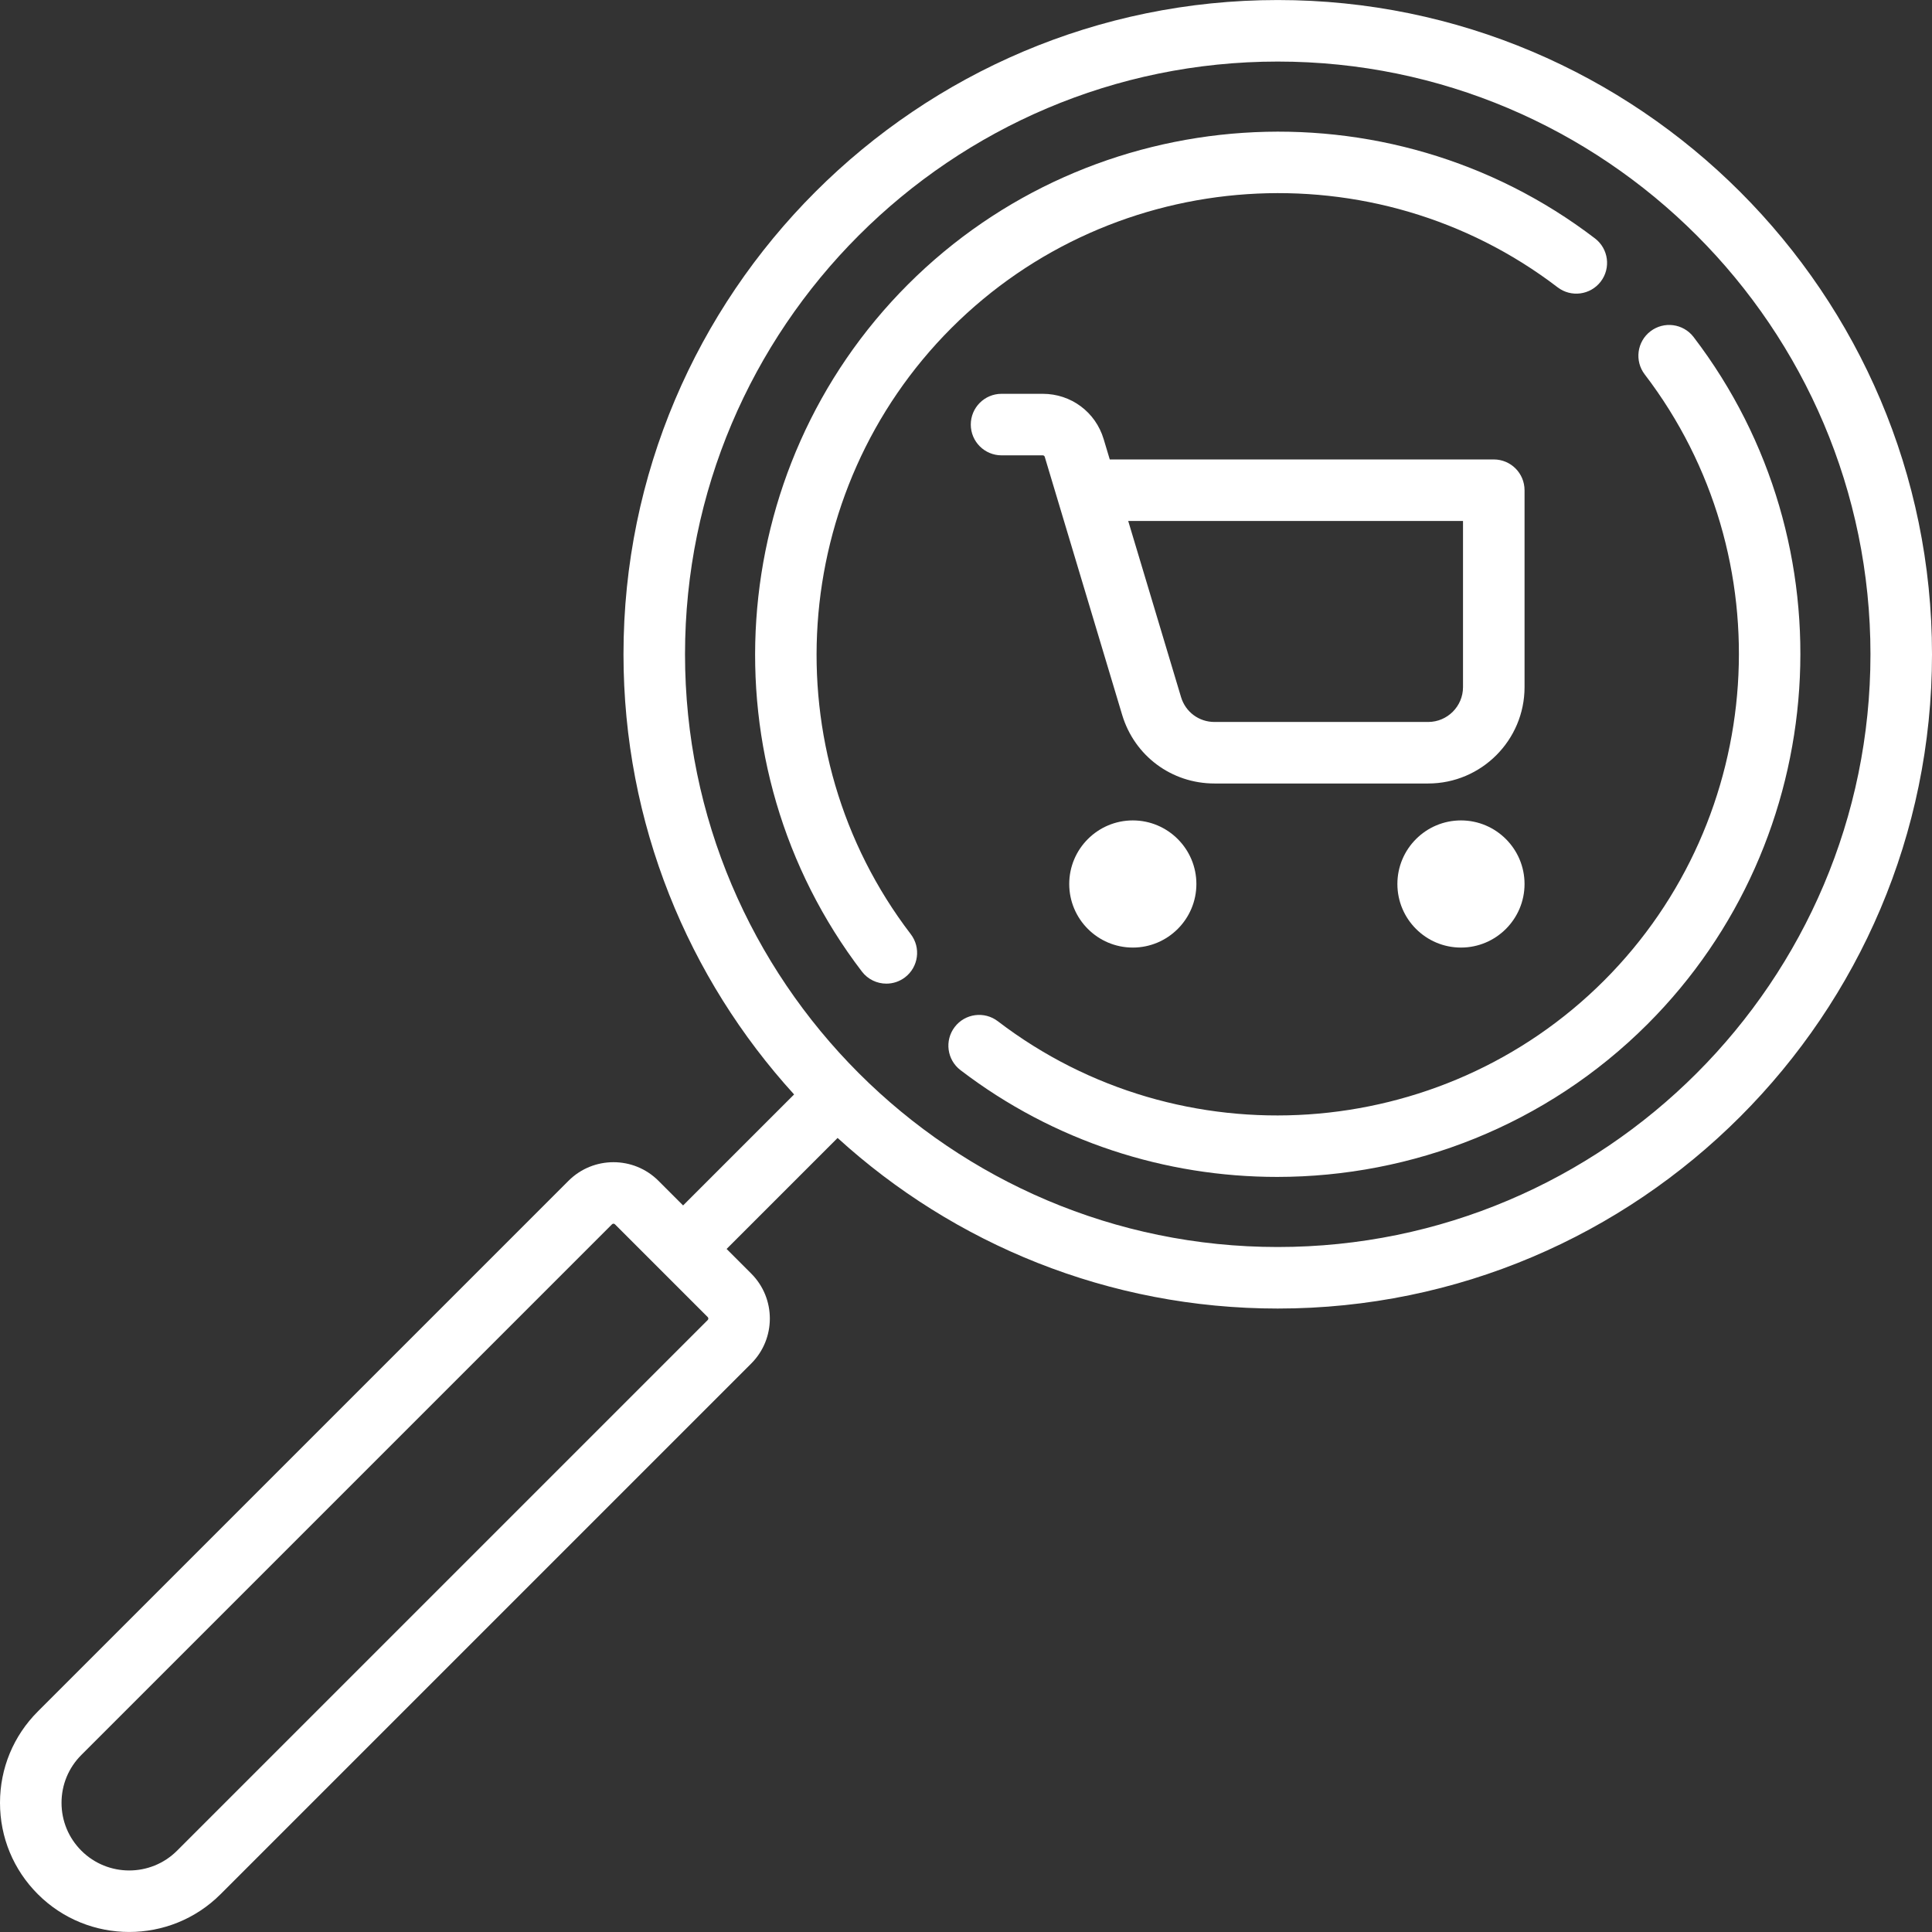
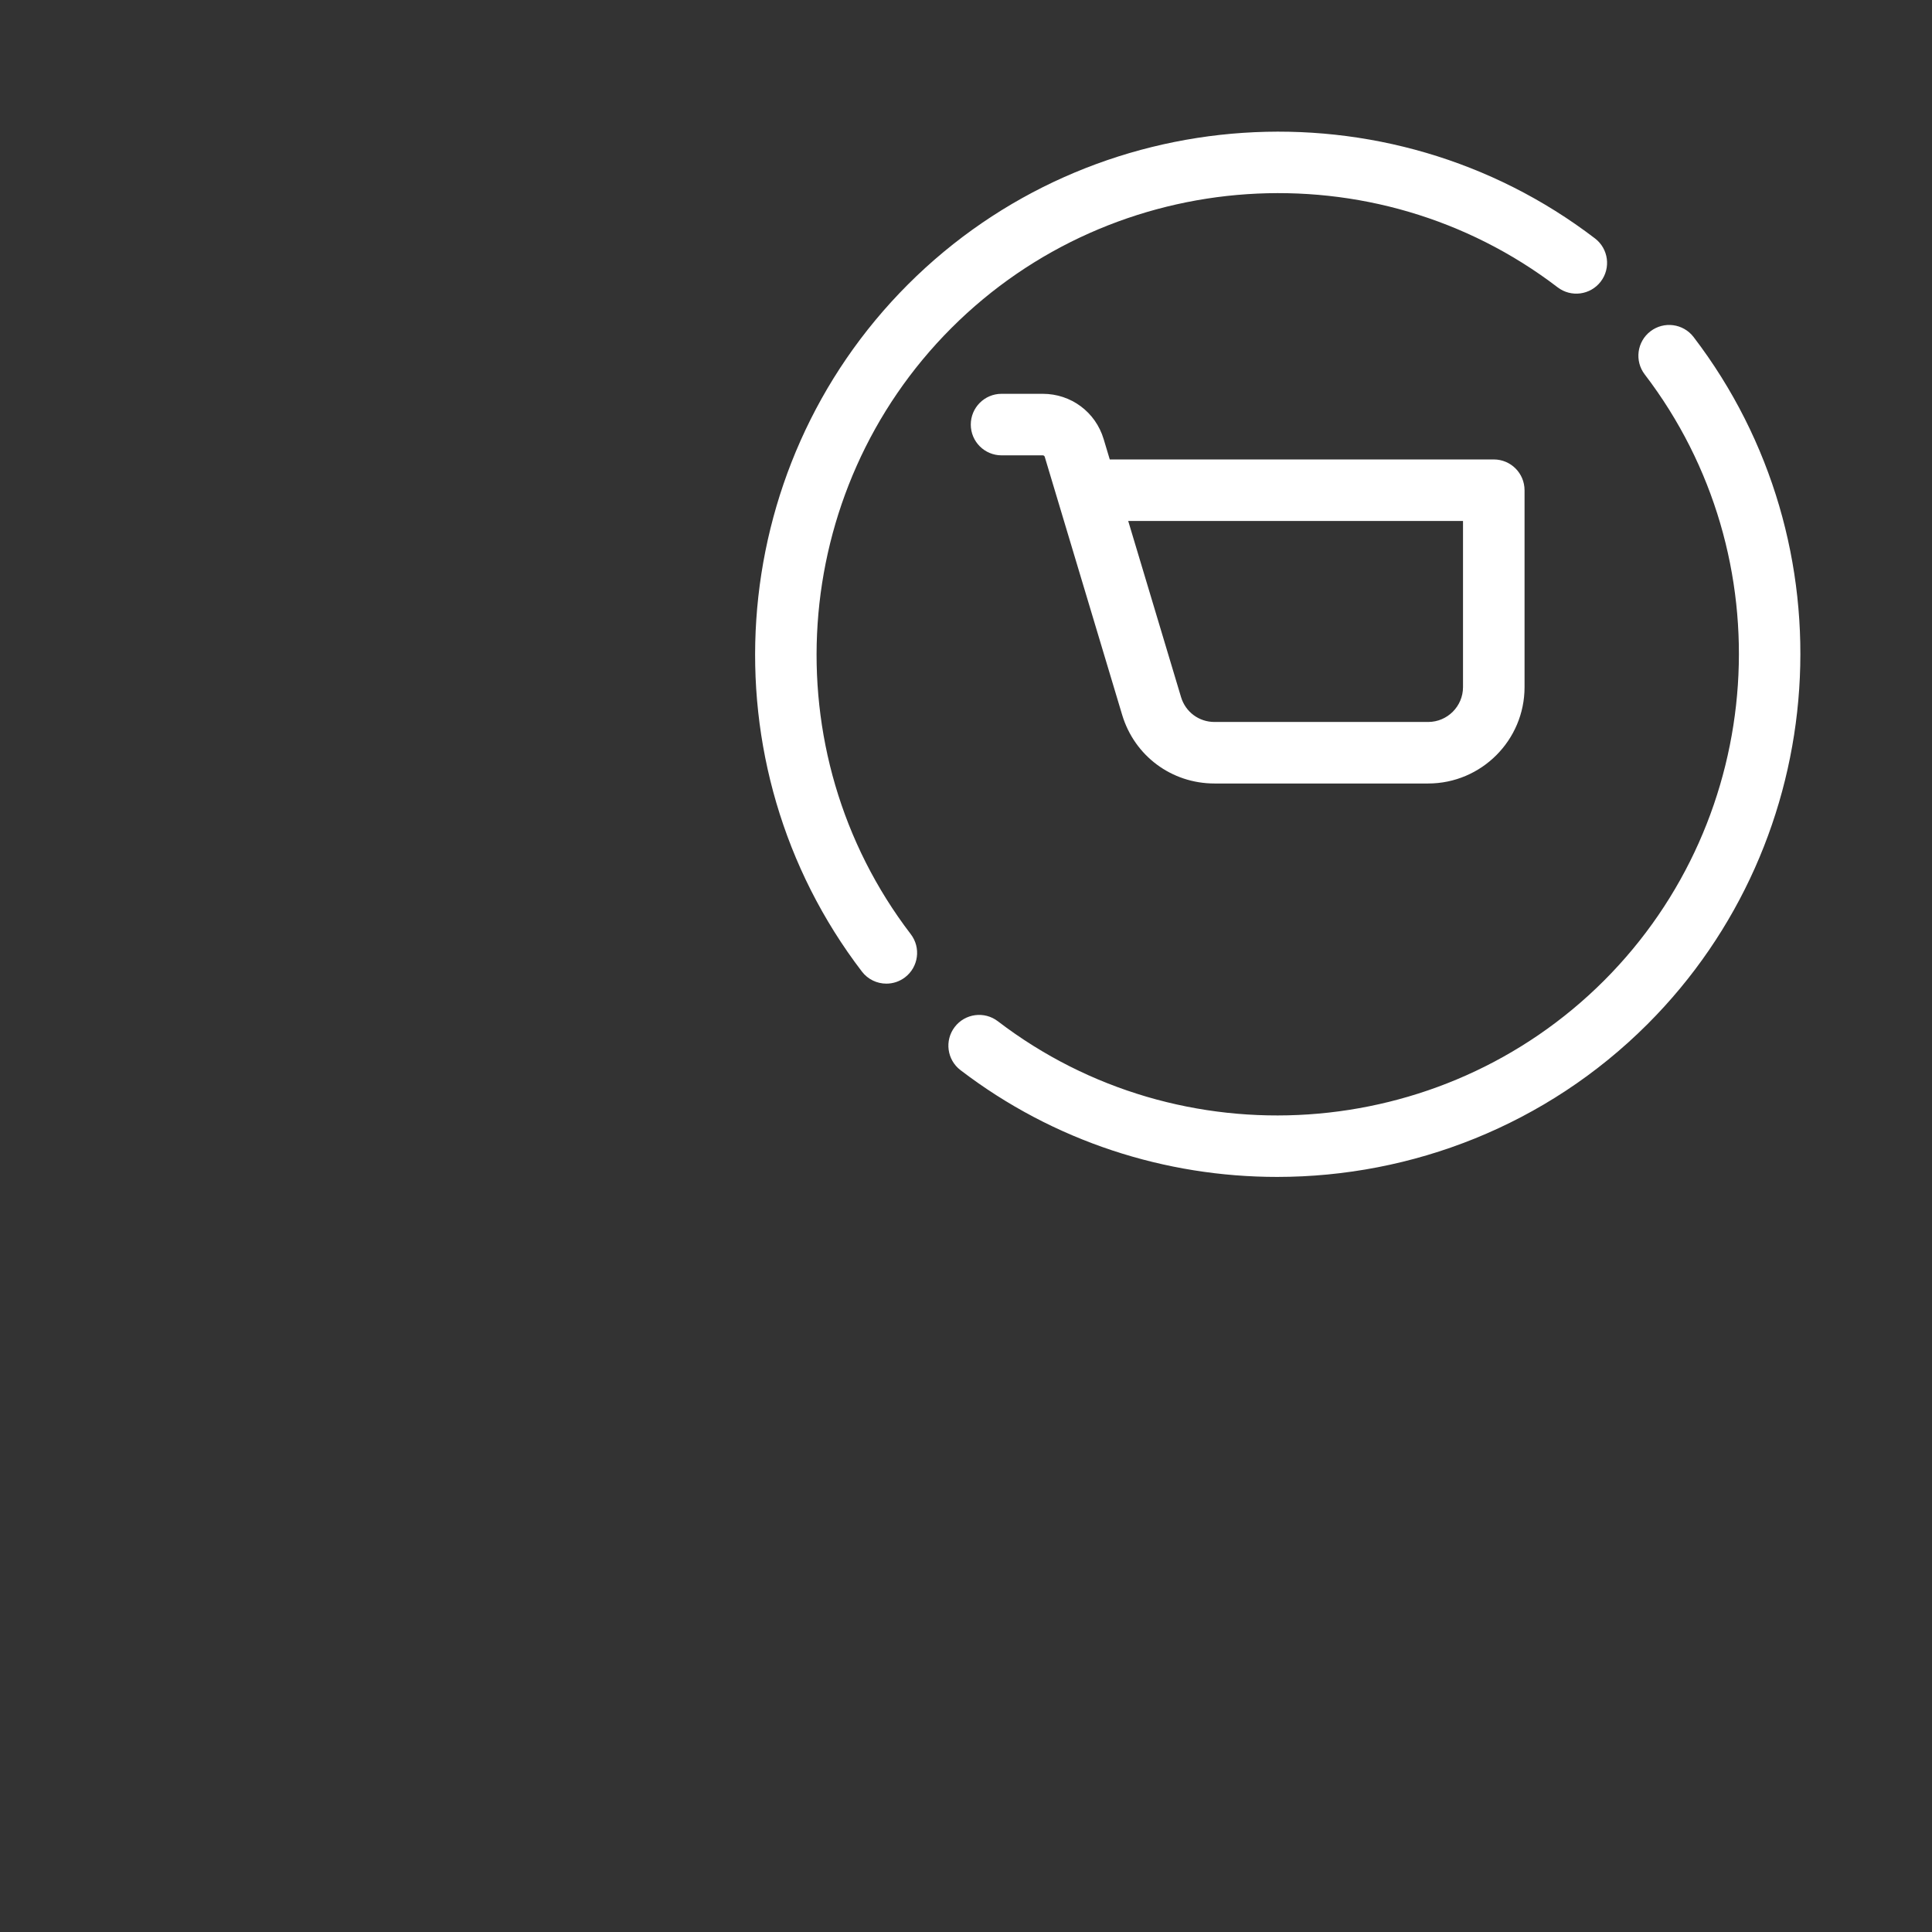
<svg xmlns="http://www.w3.org/2000/svg" version="1.1" id="Layer_1" x="0px" y="0px" viewBox="0 0 512.001 512.001" style="enable-background:new 0 0 512.001 512.001;" xml:space="preserve" width="512px" height="512px">
  <rect x="0" y="0" width="512.001" height="512.001" fill="#333333" stroke="none" />
  <g>
    <g>
      <path d="M404.02,129.911c0-4.503-3.65-8.153-8.153-8.153H294.098l-1.615-5.385c-2.155-7.182-8.64-12.008-16.138-12.008h-10.923    c-4.503,0-8.153,3.65-8.153,8.153c0,4.503,3.65,8.153,8.153,8.153h10.923c0.241,0,0.451,0.155,0.521,0.387l20.512,68.371    c3.267,10.889,13.1,18.205,24.468,18.205h56.631c14.086,0,25.546-11.46,25.546-25.546v-52.177H404.02z M387.714,182.089    c0,5.095-4.145,9.24-9.24,9.24h-56.631c-4.112,0-7.669-2.646-8.851-6.585l-14.003-46.68h88.725V182.089z" fill="#FFFFFF" />
    </g>
  </g>
  <g>
    <g>
-       <path d="M300.207,217.419c-9.291,0-16.849,7.558-16.849,16.849s7.558,16.849,16.849,16.849s16.849-7.558,16.849-16.849    S309.498,217.419,300.207,217.419z" fill="#FFFFFF" />
-     </g>
+       </g>
  </g>
  <g>
    <g>
-       <path d="M387.171,217.419c-9.291,0-16.849,7.558-16.849,16.849s7.558,16.849,16.849,16.849c9.291,0,16.849-7.558,16.849-16.849    S396.462,217.419,387.171,217.419z" fill="#FFFFFF" />
-     </g>
+       </g>
  </g>
  <g>
    <g>
-       <path d="M338.616,0.009c-95.605,0-173.384,77.779-173.384,173.384c0,44.876,17.138,85.823,45.211,116.644l-29.417,29.417    l-6.534-6.534c-6.569-6.568-17.258-6.568-23.828,0L10.029,453.554C3.561,460.022,0,468.62,0,477.767s3.561,17.745,10.029,24.213    c6.676,6.676,15.445,10.013,24.213,10.013c8.768,0,17.537-3.337,24.213-10.013L199.09,361.345c6.568-6.569,6.568-17.258,0-23.828    l-6.533-6.533l29.417-29.417c30.821,28.073,71.768,45.211,116.644,45.211c95.605,0,173.384-77.779,173.384-173.384    S434.221,0.009,338.616,0.009z M187.559,349.817L46.925,490.45c-6.994,6.993-18.372,6.992-25.366,0    c-3.387-3.388-5.254-7.892-5.254-12.683c0-4.791,1.865-9.295,5.254-12.683l140.634-140.634c0.107-0.107,0.246-0.159,0.385-0.159    s0.278,0.053,0.385,0.159l24.597,24.597C187.771,349.259,187.771,349.604,187.559,349.817z M338.616,330.472    c-86.614,0-157.079-70.465-157.079-157.079S252.002,16.314,338.616,16.314S495.694,86.78,495.694,173.393    S425.23,330.472,338.616,330.472z" fill="#FFFFFF" />
-     </g>
+       </g>
  </g>
  <g>
    <g>
      <path d="M448.82,89.317c-2.736-3.577-7.852-4.258-11.429-1.523c-3.576,2.736-4.258,7.853-1.523,11.429    c37.026,48.413,32.393,117.475-10.778,160.645c-43.172,43.172-112.238,47.804-160.651,10.774    c-3.576-2.736-8.694-2.055-11.429,1.522c-2.736,3.576-2.055,8.694,1.522,11.429c24.813,18.979,54.407,28.305,83.913,28.305    c35.751,0,71.369-13.695,98.175-40.499C485.546,222.472,490.791,144.194,448.82,89.317z" fill="#FFFFFF" />
    </g>
  </g>
  <g>
    <g>
      <path d="M422.694,63.189c-54.878-41.97-133.156-36.726-182.081,12.2c-48.928,48.928-54.171,127.208-12.196,182.086    c1.606,2.098,4.03,3.2,6.481,3.2c1.727,0,3.469-0.547,4.947-1.677c3.576-2.735,4.258-7.853,1.522-11.429    c-37.029-48.413-32.397-117.477,10.775-160.65c43.17-43.171,112.233-47.804,160.645-10.778c3.577,2.736,8.693,2.053,11.429-1.523    C426.951,71.042,426.27,65.925,422.694,63.189z" fill="#FFFFFF" />
    </g>
  </g>
  <g>
</g>
  <g>
</g>
  <g>
</g>
  <g>
</g>
  <g>
</g>
  <g>
</g>
  <g>
</g>
  <g>
</g>
  <g>
</g>
  <g>
</g>
  <g>
</g>
  <g>
</g>
  <g>
</g>
  <g>
</g>
  <g>
</g>
</svg>